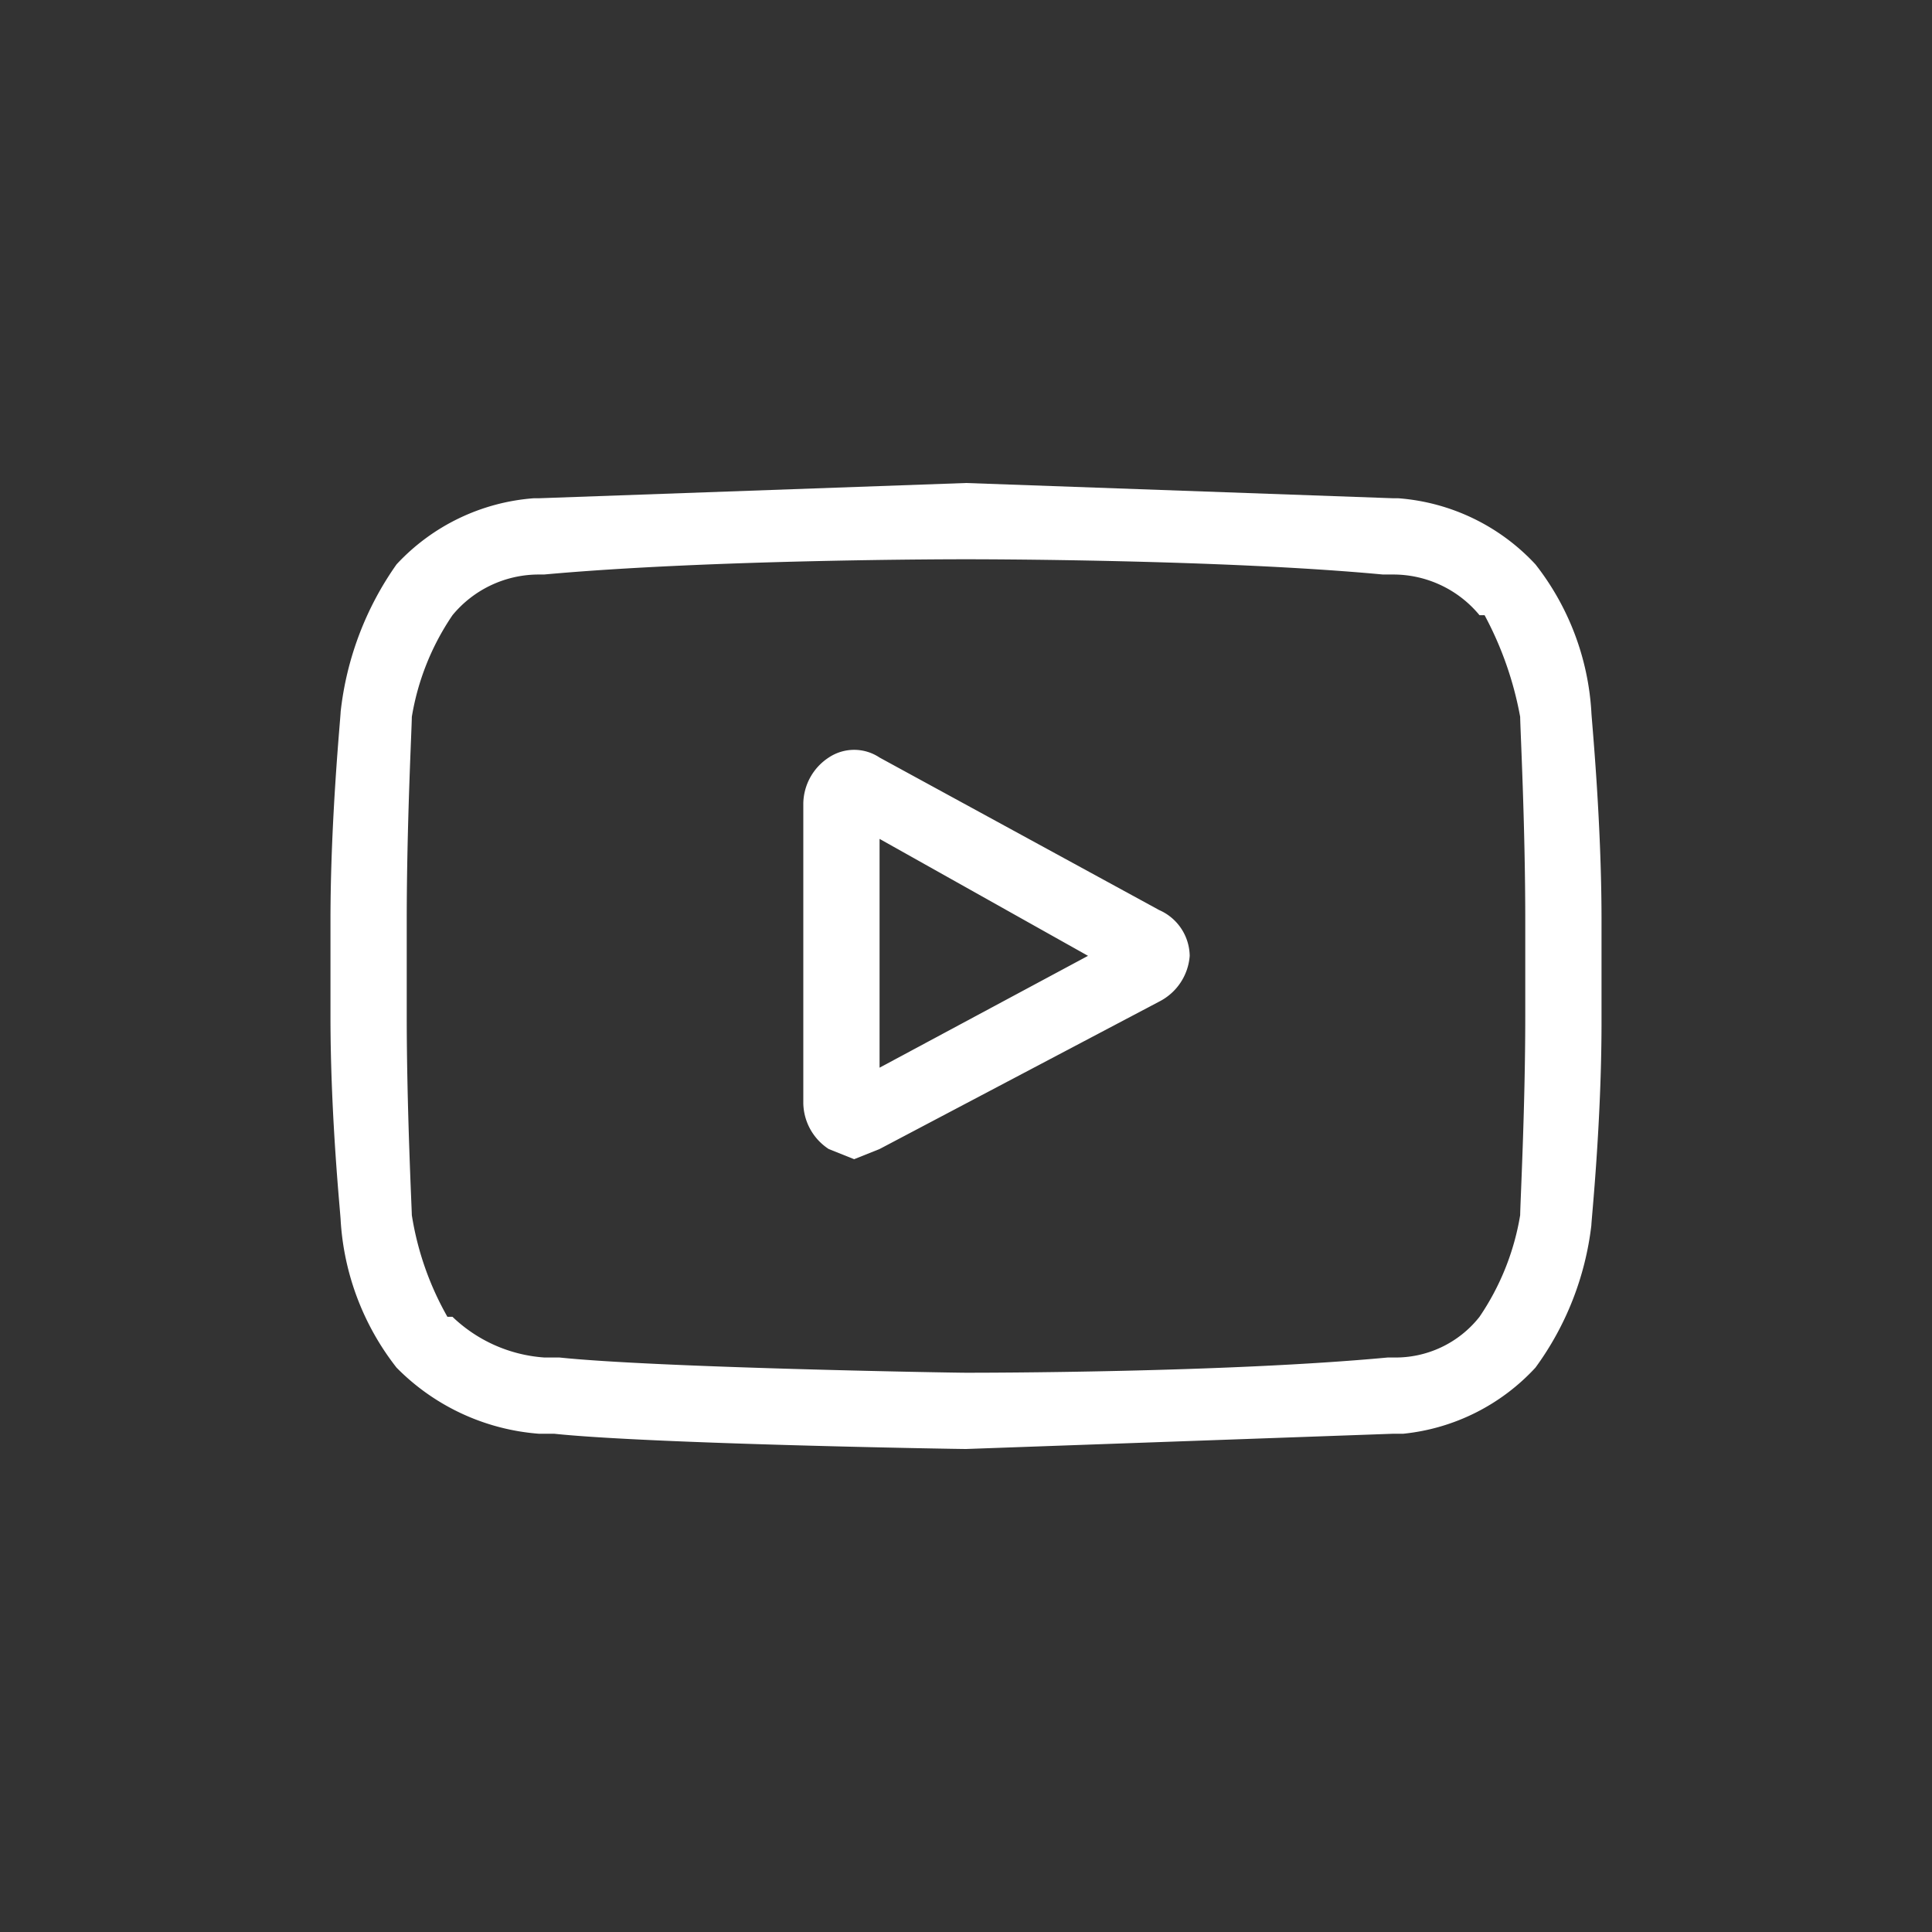
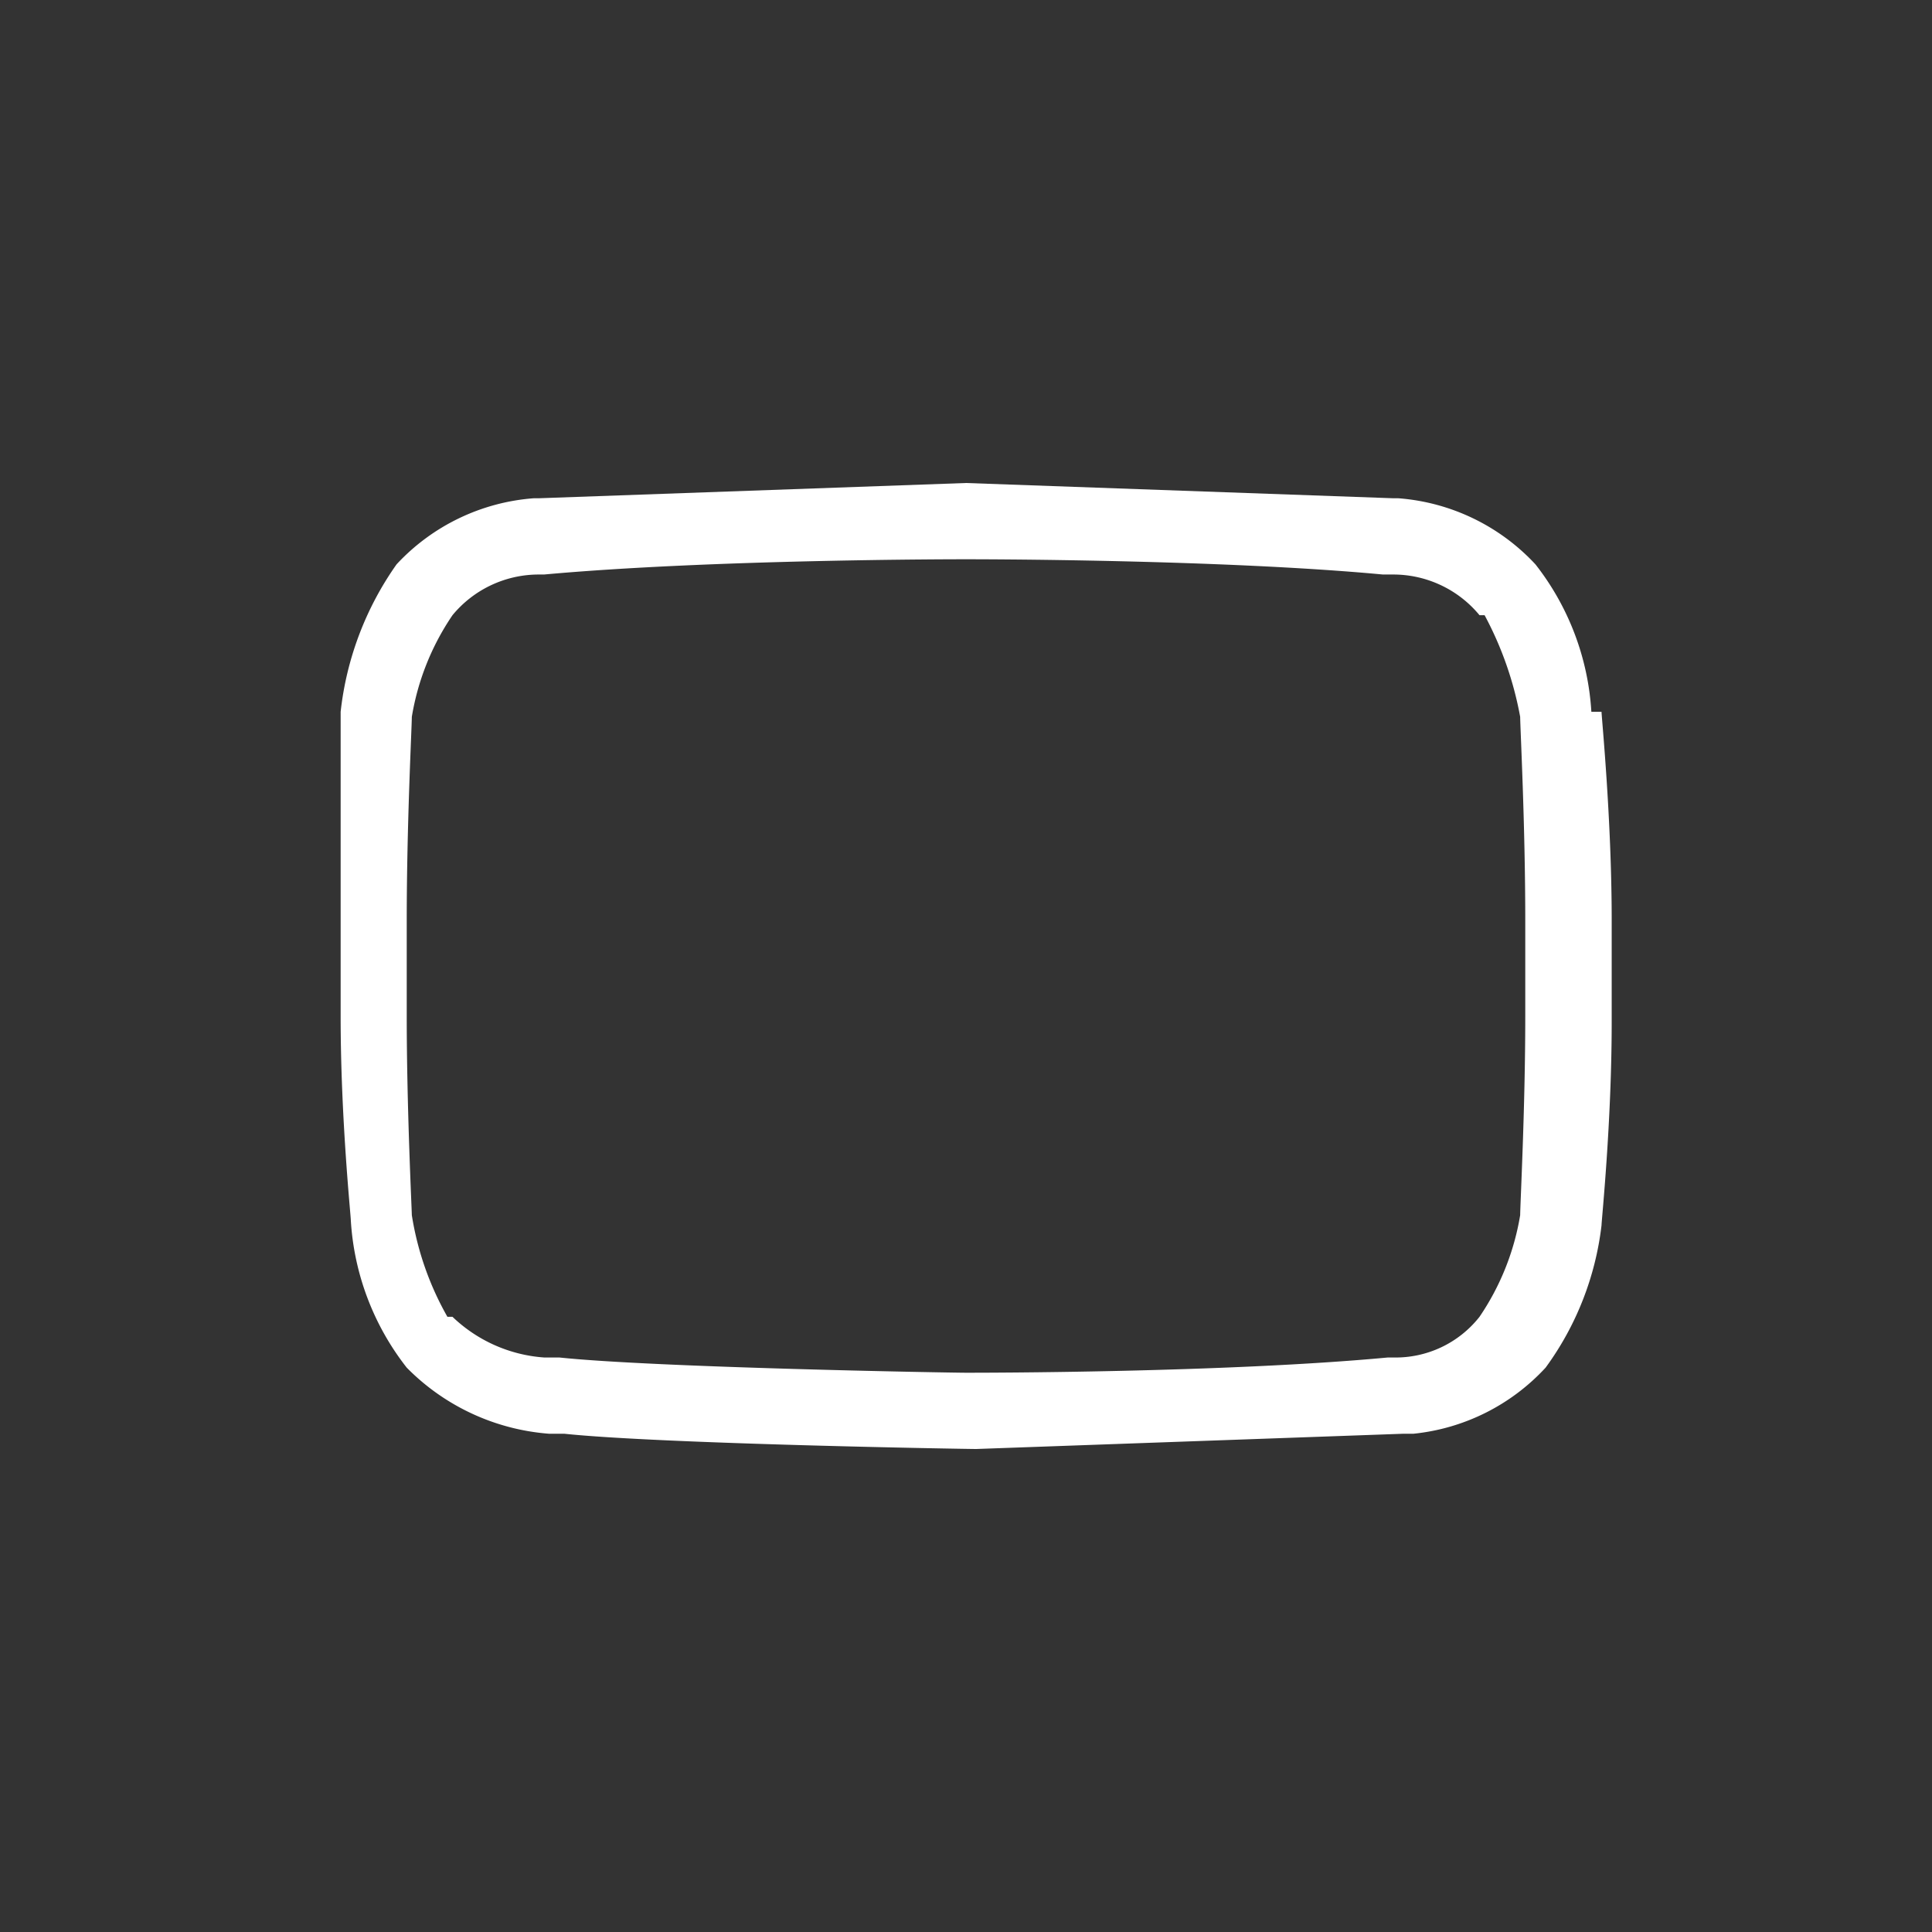
<svg xmlns="http://www.w3.org/2000/svg" id="a0b855f0-e0a9-4978-87a4-0a3a97a332f9" data-name="Capa 1" width="38" height="38" viewBox="0 0 38 38">
  <rect x="0" y="0" width="38" height="38" fill="#333333" stroke="none" />
  <g id="a89f0ec7-6895-43d4-9c31-c58c2e9c4806" data-name="Page-1">
    <g id="e00c771f-edf2-454b-84c8-03113cc64cfa" data-name="HOME">
      <g id="b668ad69-0ed4-4110-9a36-a38454540b56" data-name="Group-8">
        <g id="fe8f5895-0de5-484d-8e2f-eeb49a6217c2" data-name="Group-48">
-           <path id="b28d6853-ee8e-4262-9e4d-f62138b40799" data-name="Fill-4" d="M17.3,21V16.5l4.1,2.3Zm5.5-3.1-5.5-3a.9.9,0,0,0-1,0,1.1,1.1,0,0,0-.5.9v5.9a1.1,1.1,0,0,0,.5.9l.5.2.5-.2,5.5-2.9a1.1,1.1,0,0,0,.6-.9,1,1,0,0,0-.6-.9Z" style="fill: #fff;fill-rule: evenodd" />
-           <path id="b7b2af37-d872-4acc-974d-8e428941e0a6" data-name="Fill-6" d="M30,20c0,1.8-.1,3.7-.1,3.9a5,5,0,0,1-.8,2,2.1,2.1,0,0,1-1.7.8h-.1c-3.2.3-8,.3-8.3.3s-6.1-.1-8-.3h-.3a2.9,2.9,0,0,1-1.8-.8H8.8a5.9,5.9,0,0,1-.7-2c0-.1-.1-2.1-.1-3.9V18.1c0-1.9.1-3.8.1-4a5,5,0,0,1,.8-2,2.2,2.2,0,0,1,1.7-.8h.1C14,11,18.8,11,19,11s5,0,8.2.3h.2a2.2,2.2,0,0,1,1.7.8h.1a6.8,6.8,0,0,1,.7,2c0,.2.1,2.1.1,4Zm1.3-6h0a5.2,5.2,0,0,0-1.1-2.9,4.1,4.1,0,0,0-2.7-1.3h-.1L19,9.5h0l-8.4.3h-.1a4.1,4.1,0,0,0-2.7,1.3A6.2,6.2,0,0,0,6.7,14h0c0,.1-.2,2.1-.2,4.1V20c0,2,.2,3.9.2,4h0a5.2,5.2,0,0,0,1.1,2.9,4.4,4.4,0,0,0,2.8,1.3h.3c1.9.2,7.9.3,8.1.3h0l8.4-.3h.2a4.1,4.1,0,0,0,2.6-1.3,5.9,5.9,0,0,0,1.1-2.8h0c0-.1.2-2,.2-4V18.1c0-2-.2-4-.2-4.1Z" style="fill: #fff;fill-rule: evenodd" />
+           <path id="b7b2af37-d872-4acc-974d-8e428941e0a6" data-name="Fill-6" d="M30,20c0,1.8-.1,3.7-.1,3.9a5,5,0,0,1-.8,2,2.1,2.1,0,0,1-1.7.8h-.1c-3.2.3-8,.3-8.3.3s-6.1-.1-8-.3h-.3a2.9,2.9,0,0,1-1.8-.8H8.8a5.9,5.9,0,0,1-.7-2c0-.1-.1-2.1-.1-3.9V18.1c0-1.9.1-3.8.1-4a5,5,0,0,1,.8-2,2.2,2.2,0,0,1,1.7-.8h.1C14,11,18.8,11,19,11s5,0,8.2.3h.2a2.2,2.2,0,0,1,1.7.8h.1a6.8,6.8,0,0,1,.7,2c0,.2.1,2.1.1,4Zm1.3-6h0a5.2,5.2,0,0,0-1.1-2.9,4.1,4.1,0,0,0-2.7-1.3h-.1L19,9.5h0l-8.4.3h-.1a4.1,4.1,0,0,0-2.7,1.3A6.2,6.2,0,0,0,6.7,14h0V20c0,2,.2,3.9.2,4h0a5.2,5.2,0,0,0,1.1,2.9,4.4,4.4,0,0,0,2.8,1.3h.3c1.9.2,7.9.3,8.1.3h0l8.4-.3h.2a4.1,4.1,0,0,0,2.6-1.3,5.9,5.9,0,0,0,1.1-2.8h0c0-.1.2-2,.2-4V18.1c0-2-.2-4-.2-4.1Z" style="fill: #fff;fill-rule: evenodd" />
        </g>
      </g>
    </g>
  </g>
</svg>